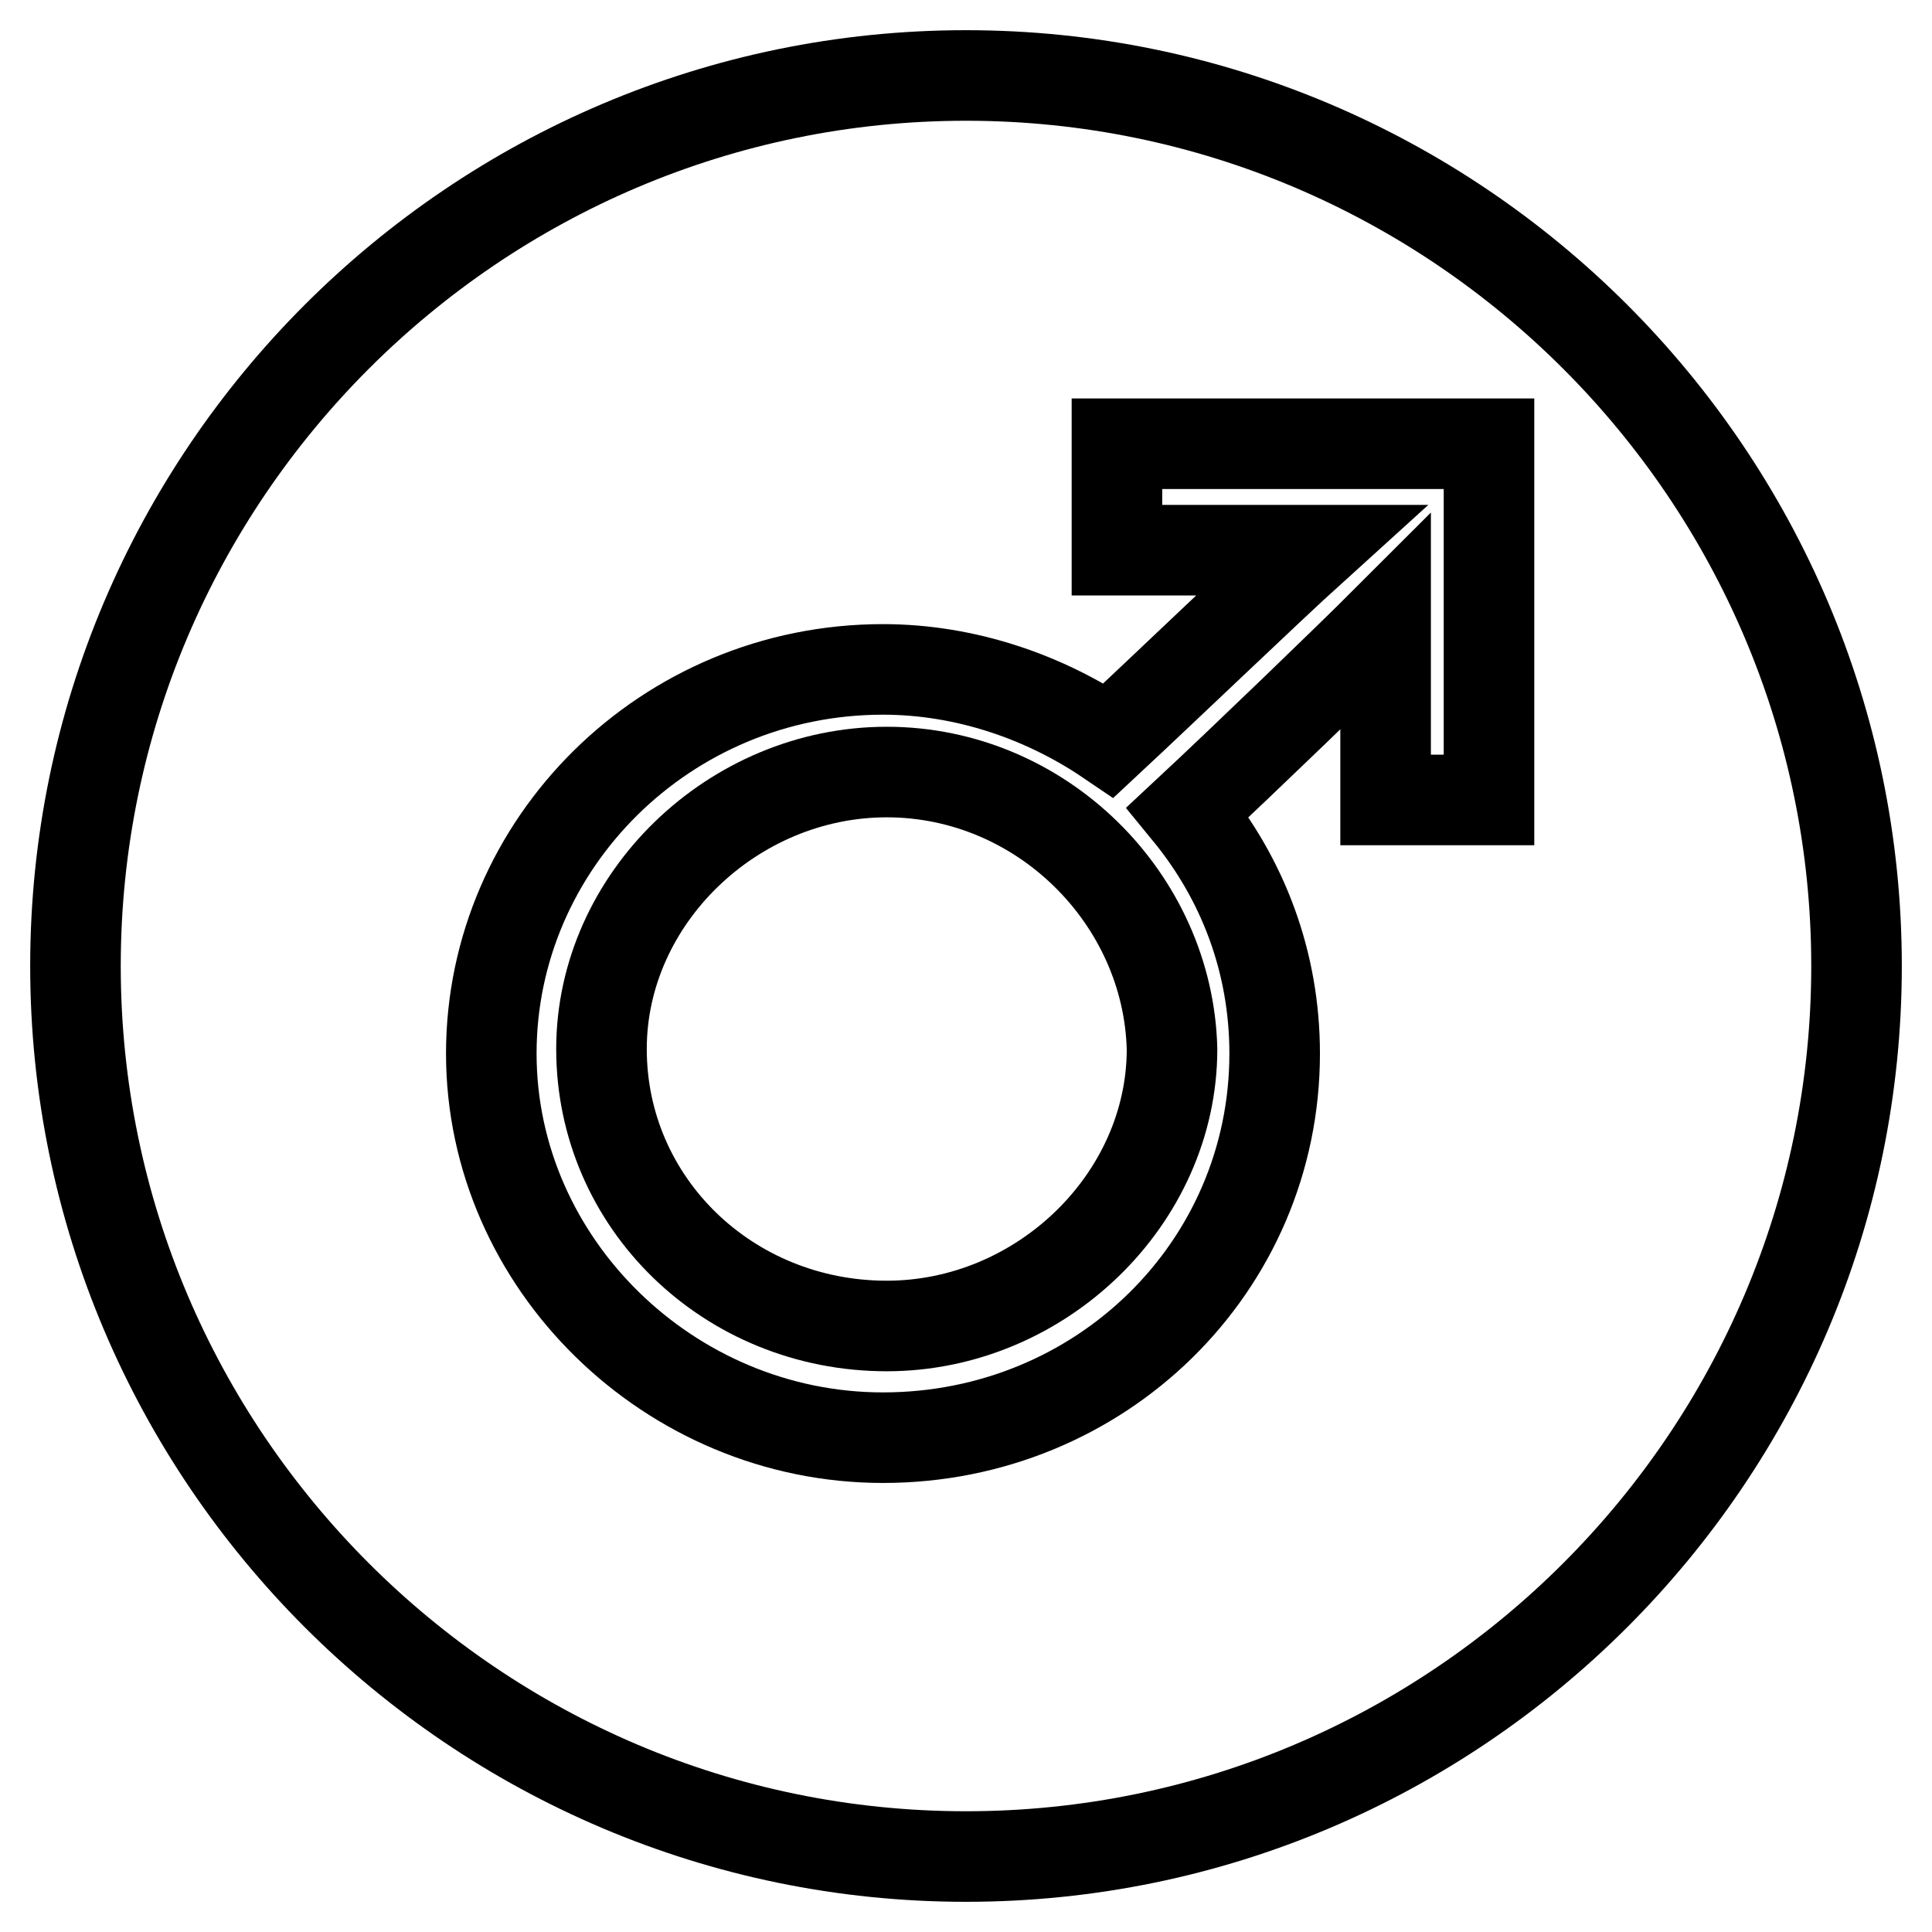
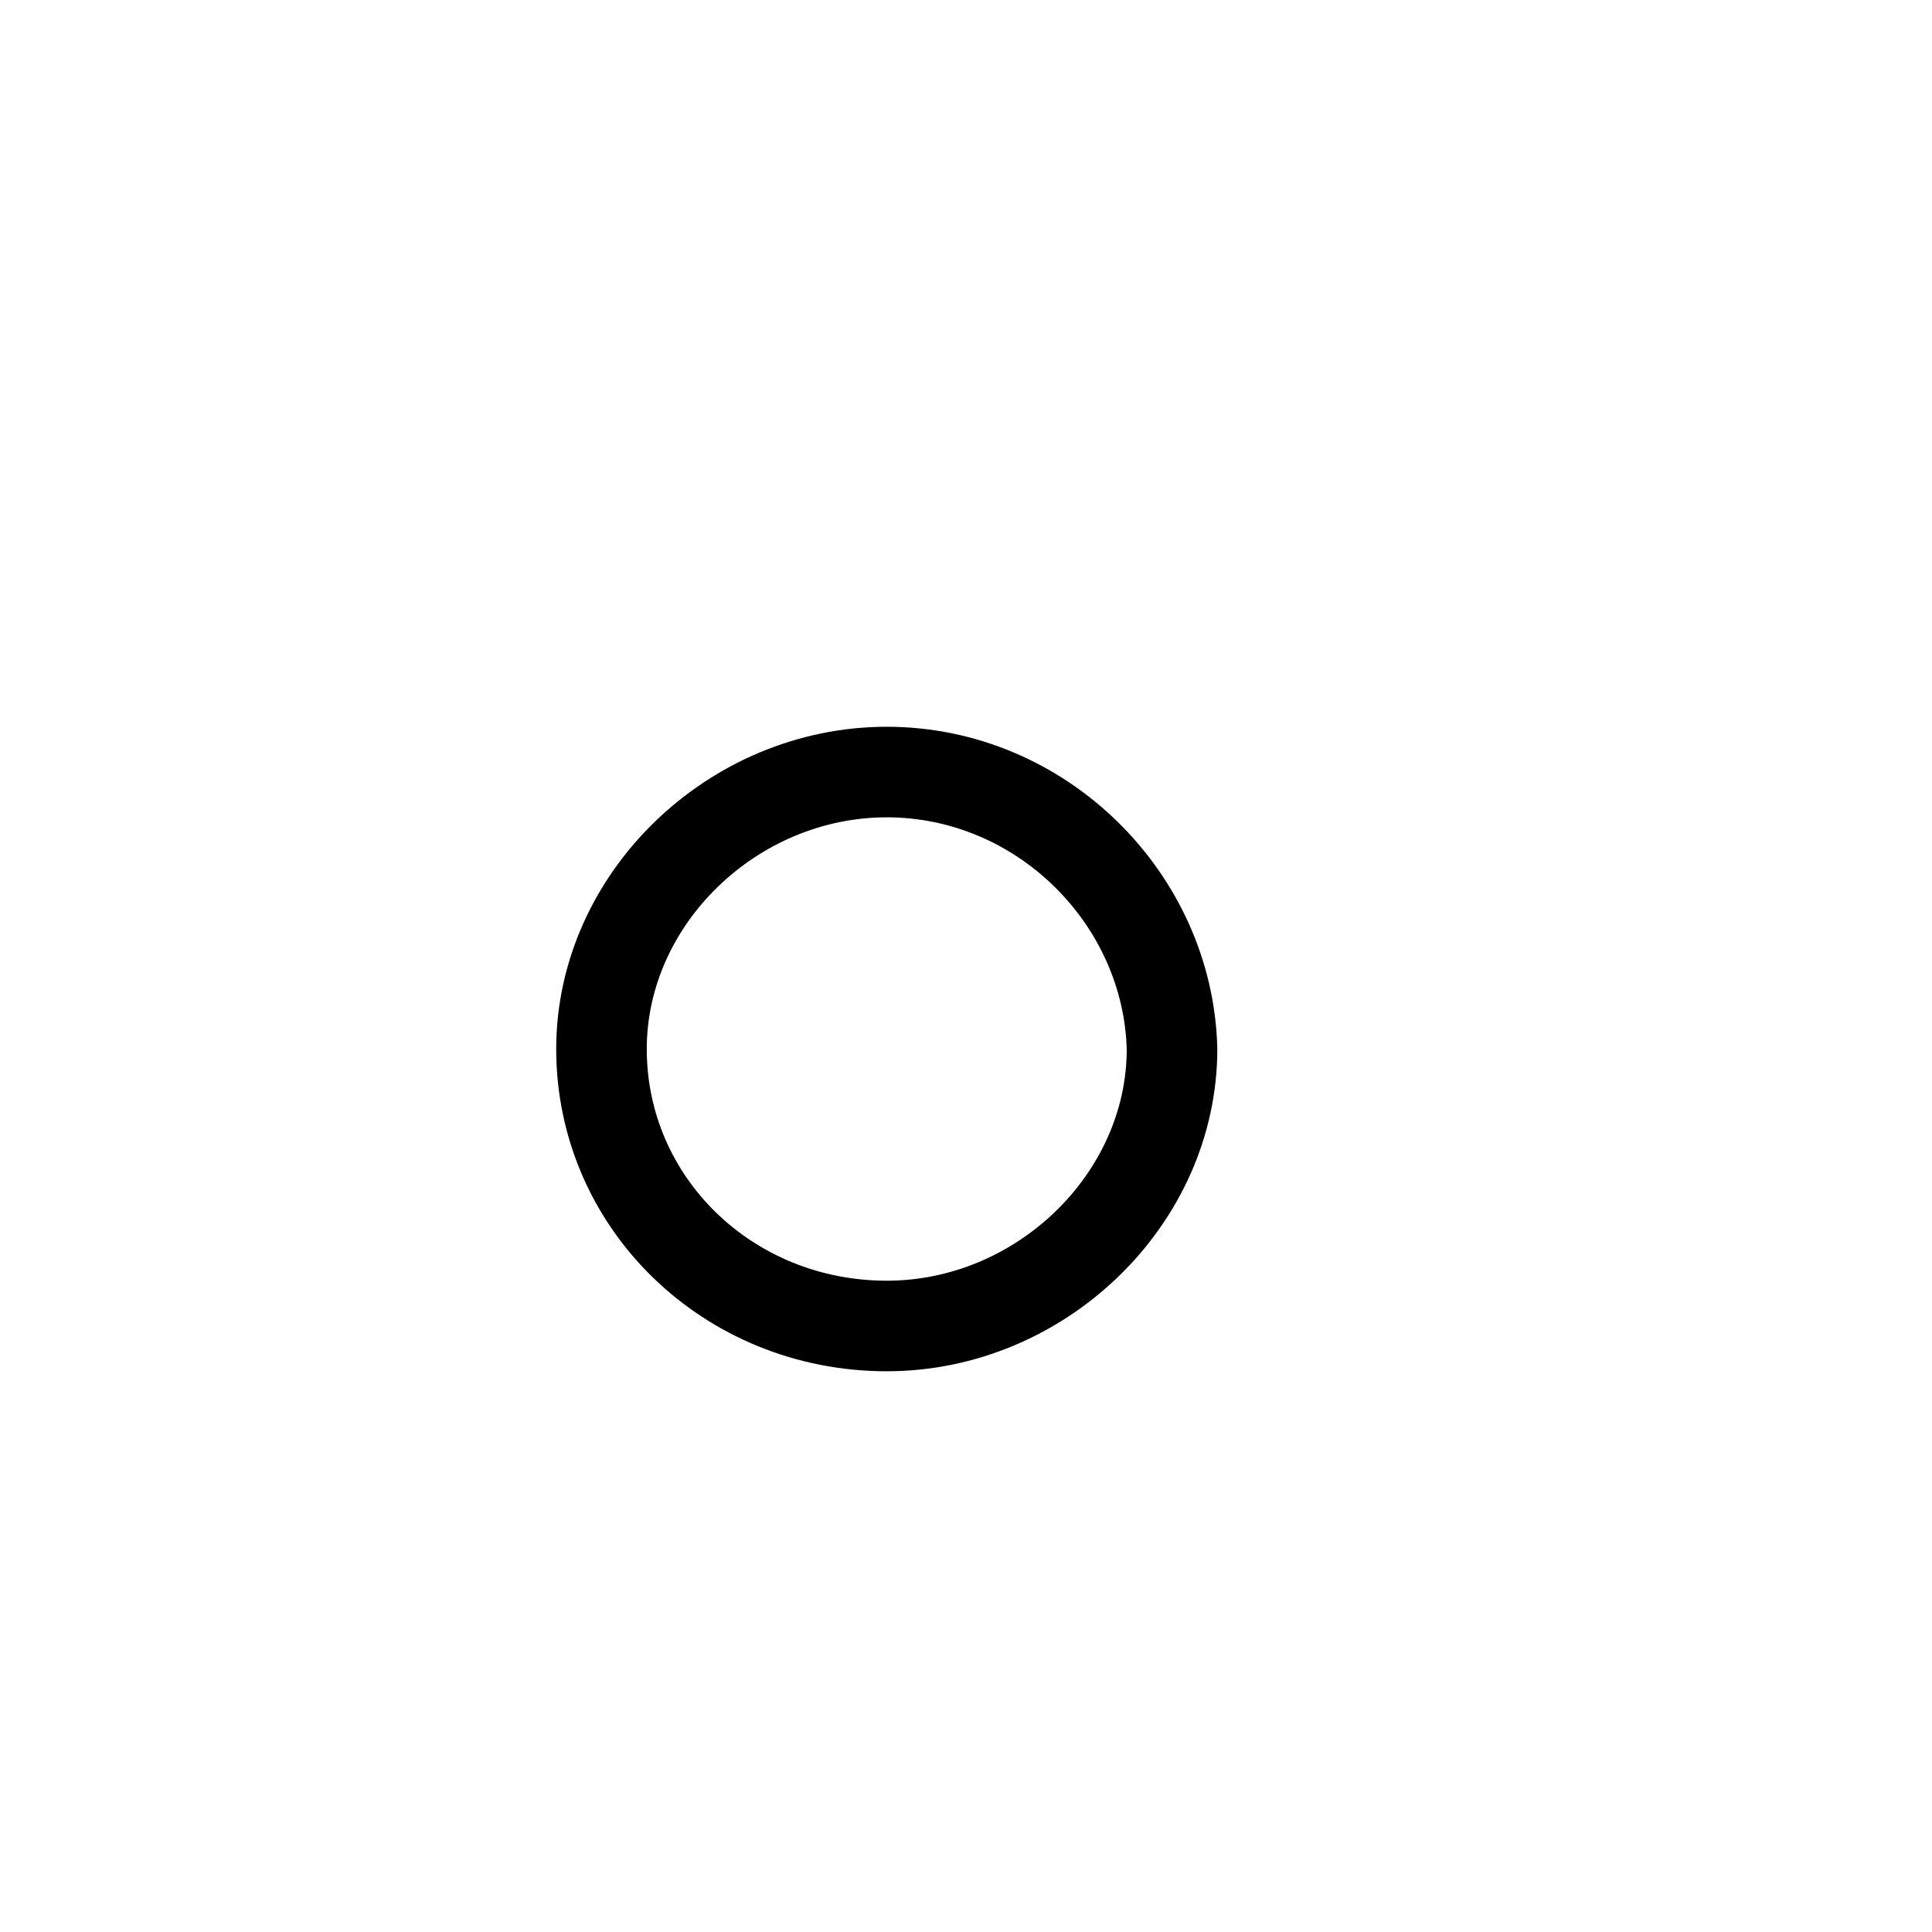
<svg xmlns="http://www.w3.org/2000/svg" version="1.1" x="0px" y="0px" viewBox="0 0 256 256" enable-background="new 0 0 256 256" xml:space="preserve">
  <g>
    <g>
-       <path stroke-width="12" fill-opacity="0" stroke="#000000" d="M128,10C63,10,10,63,10,128c0,65,53,118,118,118c65,0,118-53,118-118C246,63,193,10,128,10z M197.2,106h-13.6c0,0,0-16.8,0-23.6c-4.7,4.7-18.9,18.4-26.2,25.2c7.3,8.9,11.5,19.9,11.5,32c0,28.3-23.1,50.9-51.9,50.9c-28.3,0-51.9-23.1-51.9-50.9c0-27.8,23.1-50.9,51.9-50.9c11,0,21.5,3.7,29.9,9.4c7.3-6.8,21.5-20.4,26.8-25.2c-7.3,0-25.7,0-25.7,0V58.8h49.3V106z" />
      <path stroke-width="12" fill-opacity="0" stroke="#000000" d="M117.5,102.3c-20.4,0-37.8,16.8-37.8,36.7c0,20.4,16.8,36.7,37.8,36.7c20.4,0,37.8-16.8,37.8-36.7C154.8,119.1,138,102.3,117.5,102.3z" />
    </g>
  </g>
</svg>